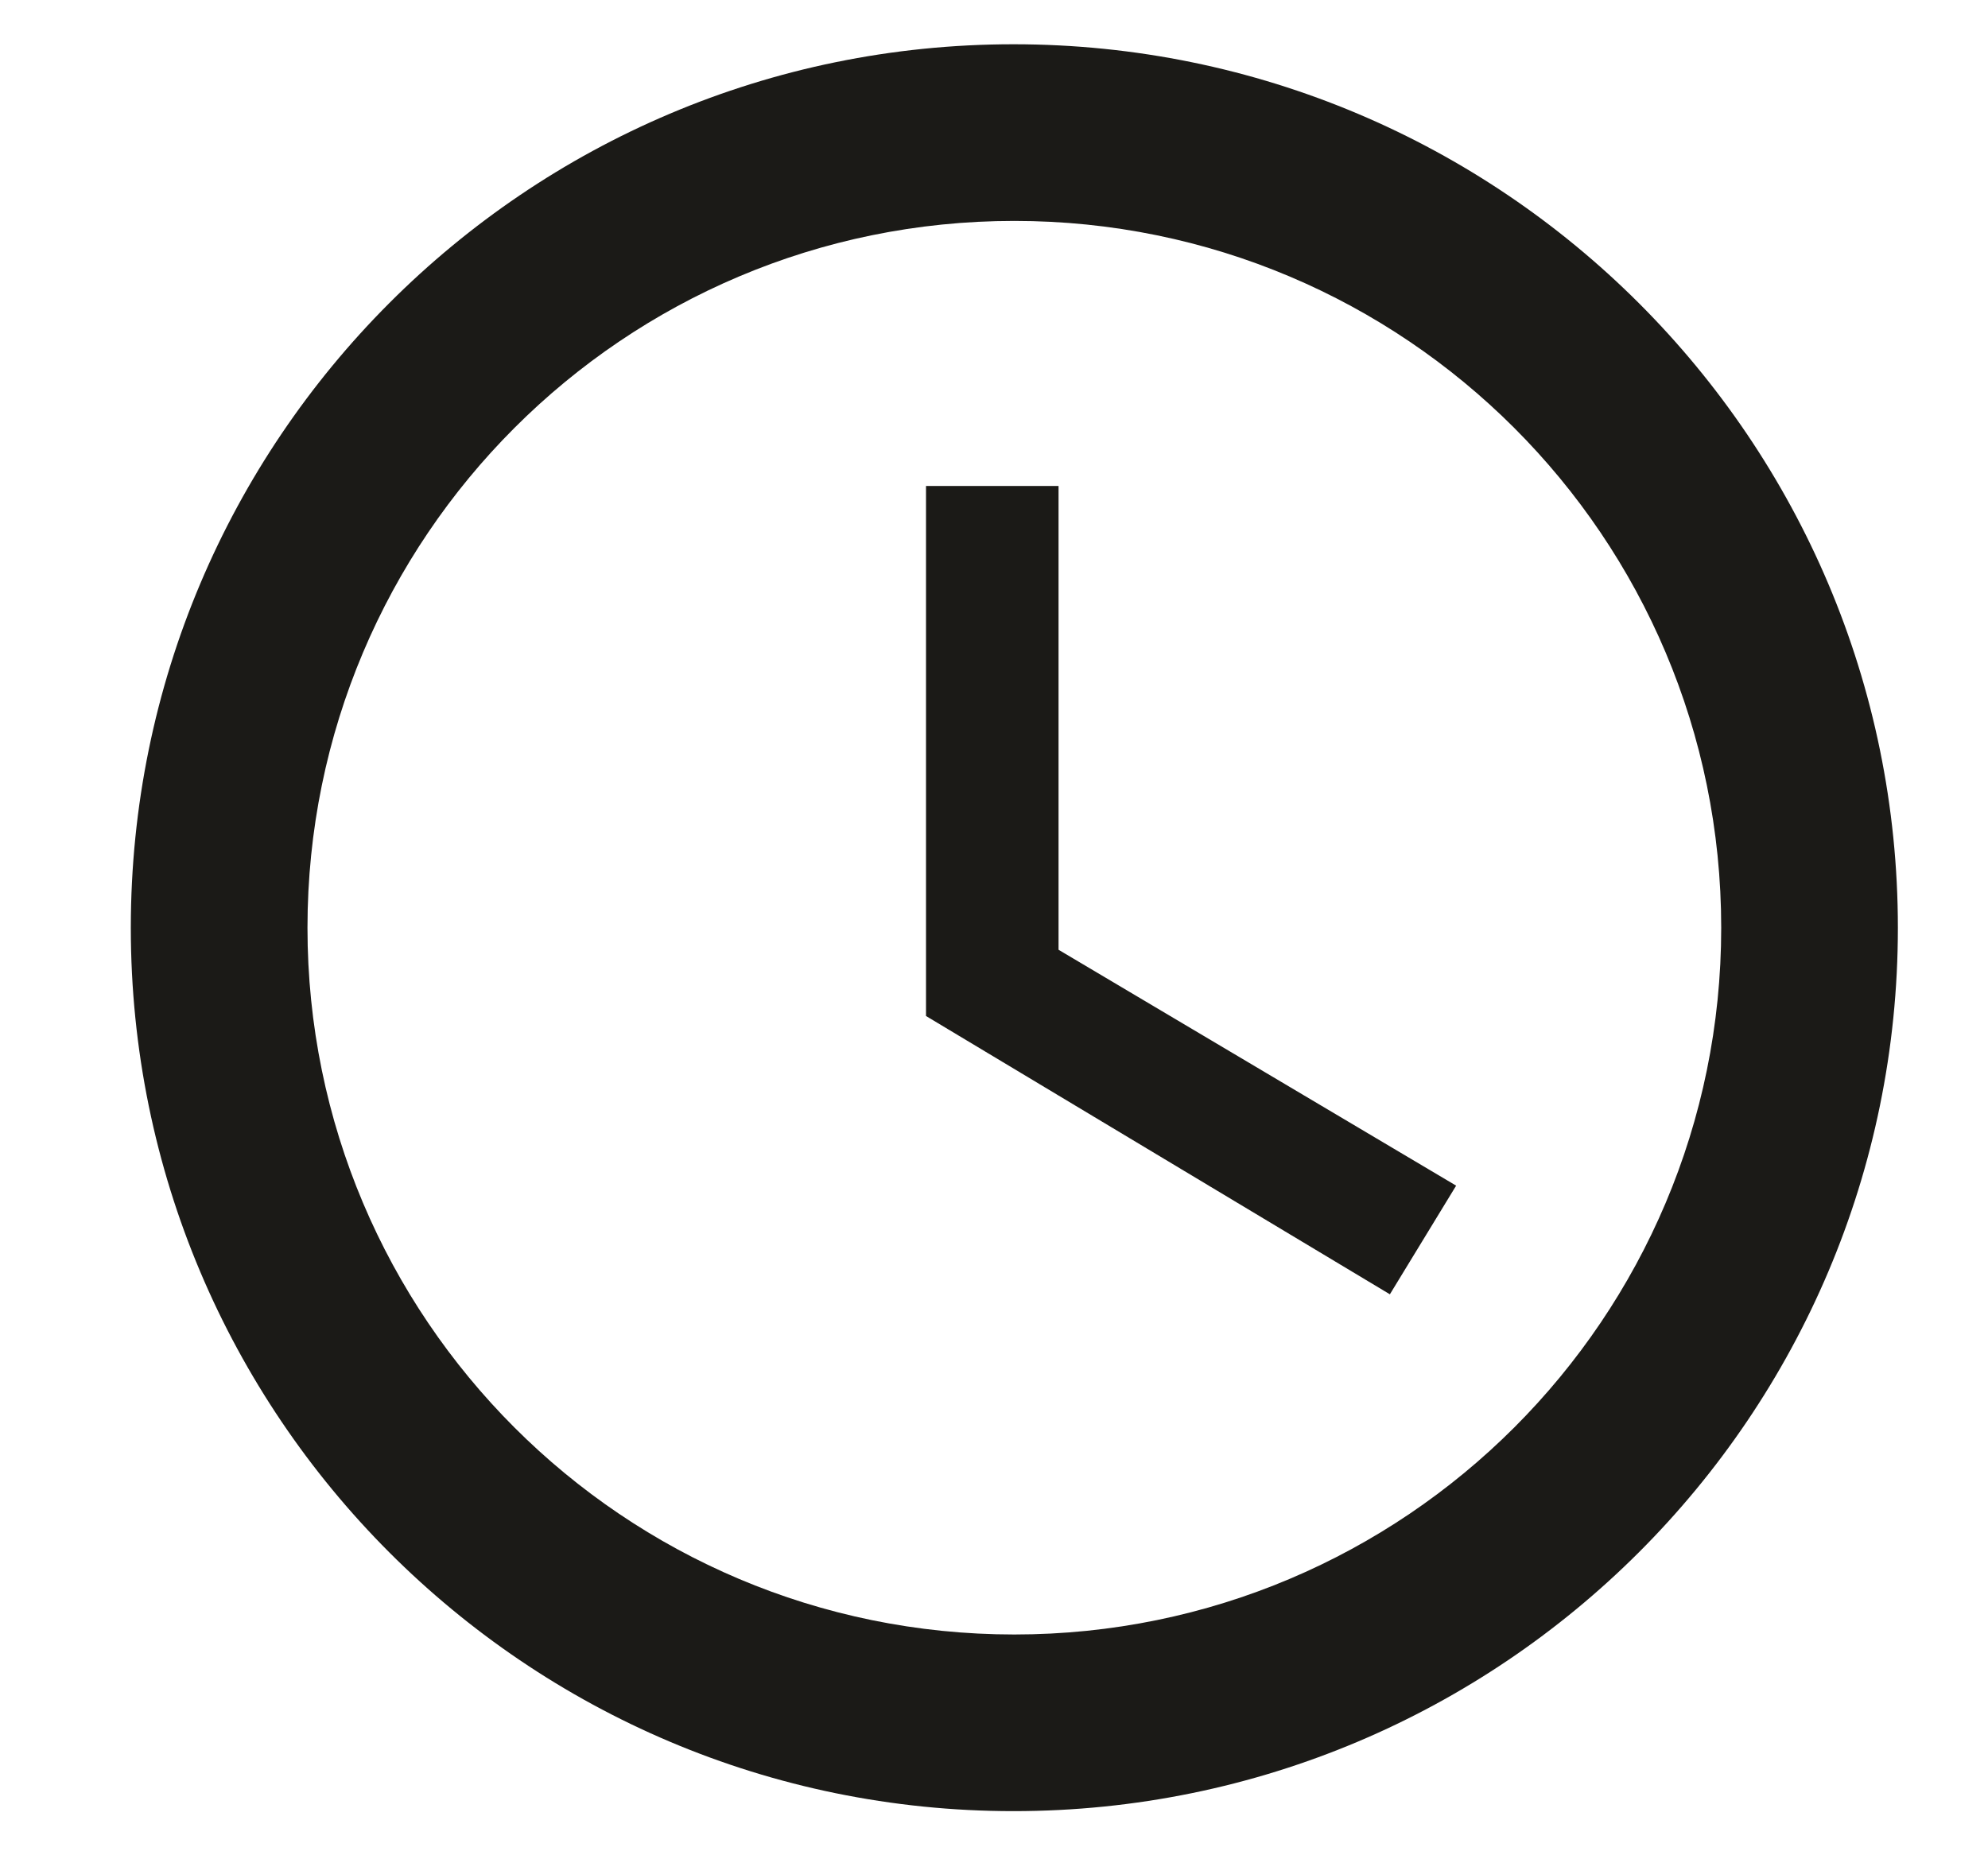
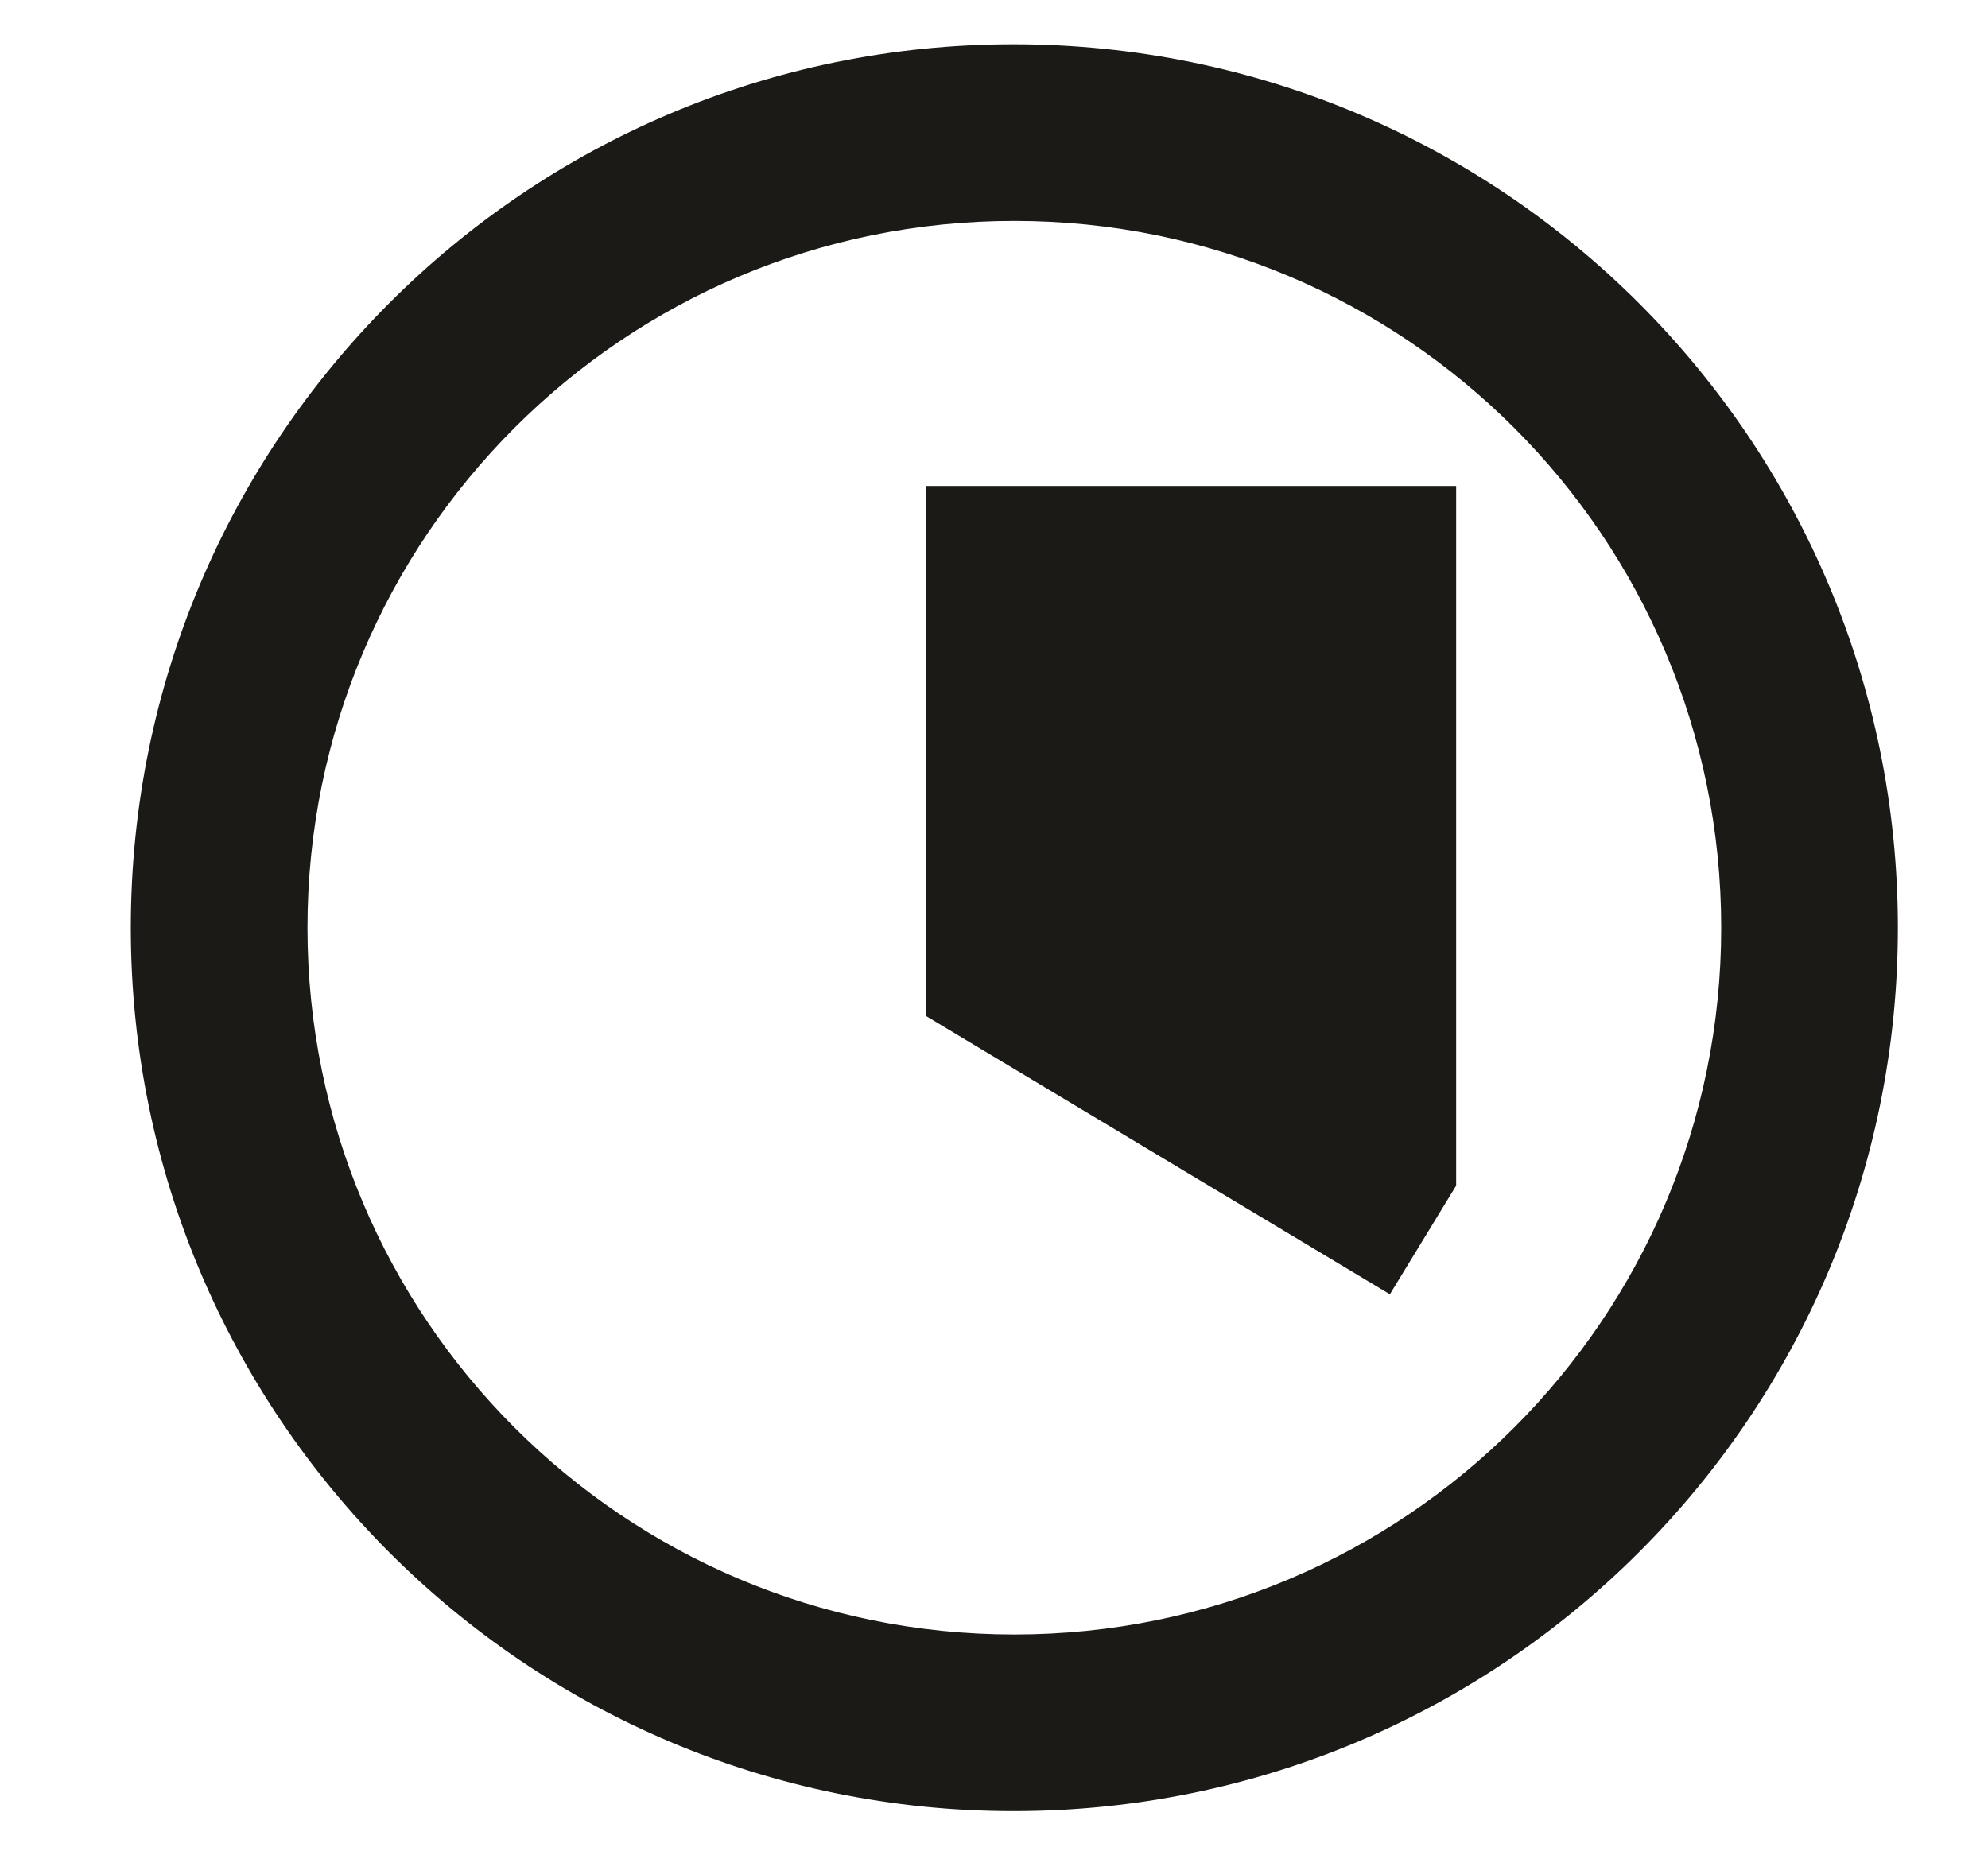
<svg xmlns="http://www.w3.org/2000/svg" width="15" height="14" viewBox="0 0 15 14" fill="none">
-   <path d="M7.647 0.334C3.967 0.334 0.987 3.321 0.987 7.001C0.987 10.681 3.967 13.667 7.647 13.667C11.333 13.667 14.32 10.681 14.32 7.001C14.32 3.321 11.333 0.334 7.647 0.334ZM7.653 12.334C4.707 12.334 2.32 9.947 2.32 7.001C2.32 4.054 4.707 1.667 7.653 1.667C10.6 1.667 12.987 4.054 12.987 7.001C12.987 9.947 10.6 12.334 7.653 12.334ZM7.987 3.667H6.987V7.667L10.487 9.767L10.987 8.947L7.987 7.167V3.667Z" fill="#1B1A17" />
+   <path d="M7.647 0.334C3.967 0.334 0.987 3.321 0.987 7.001C0.987 10.681 3.967 13.667 7.647 13.667C11.333 13.667 14.32 10.681 14.32 7.001C14.32 3.321 11.333 0.334 7.647 0.334ZM7.653 12.334C4.707 12.334 2.32 9.947 2.32 7.001C2.32 4.054 4.707 1.667 7.653 1.667C10.6 1.667 12.987 4.054 12.987 7.001C12.987 9.947 10.6 12.334 7.653 12.334ZM7.987 3.667H6.987V7.667L10.487 9.767L10.987 8.947V3.667Z" fill="#1B1A17" />
</svg>